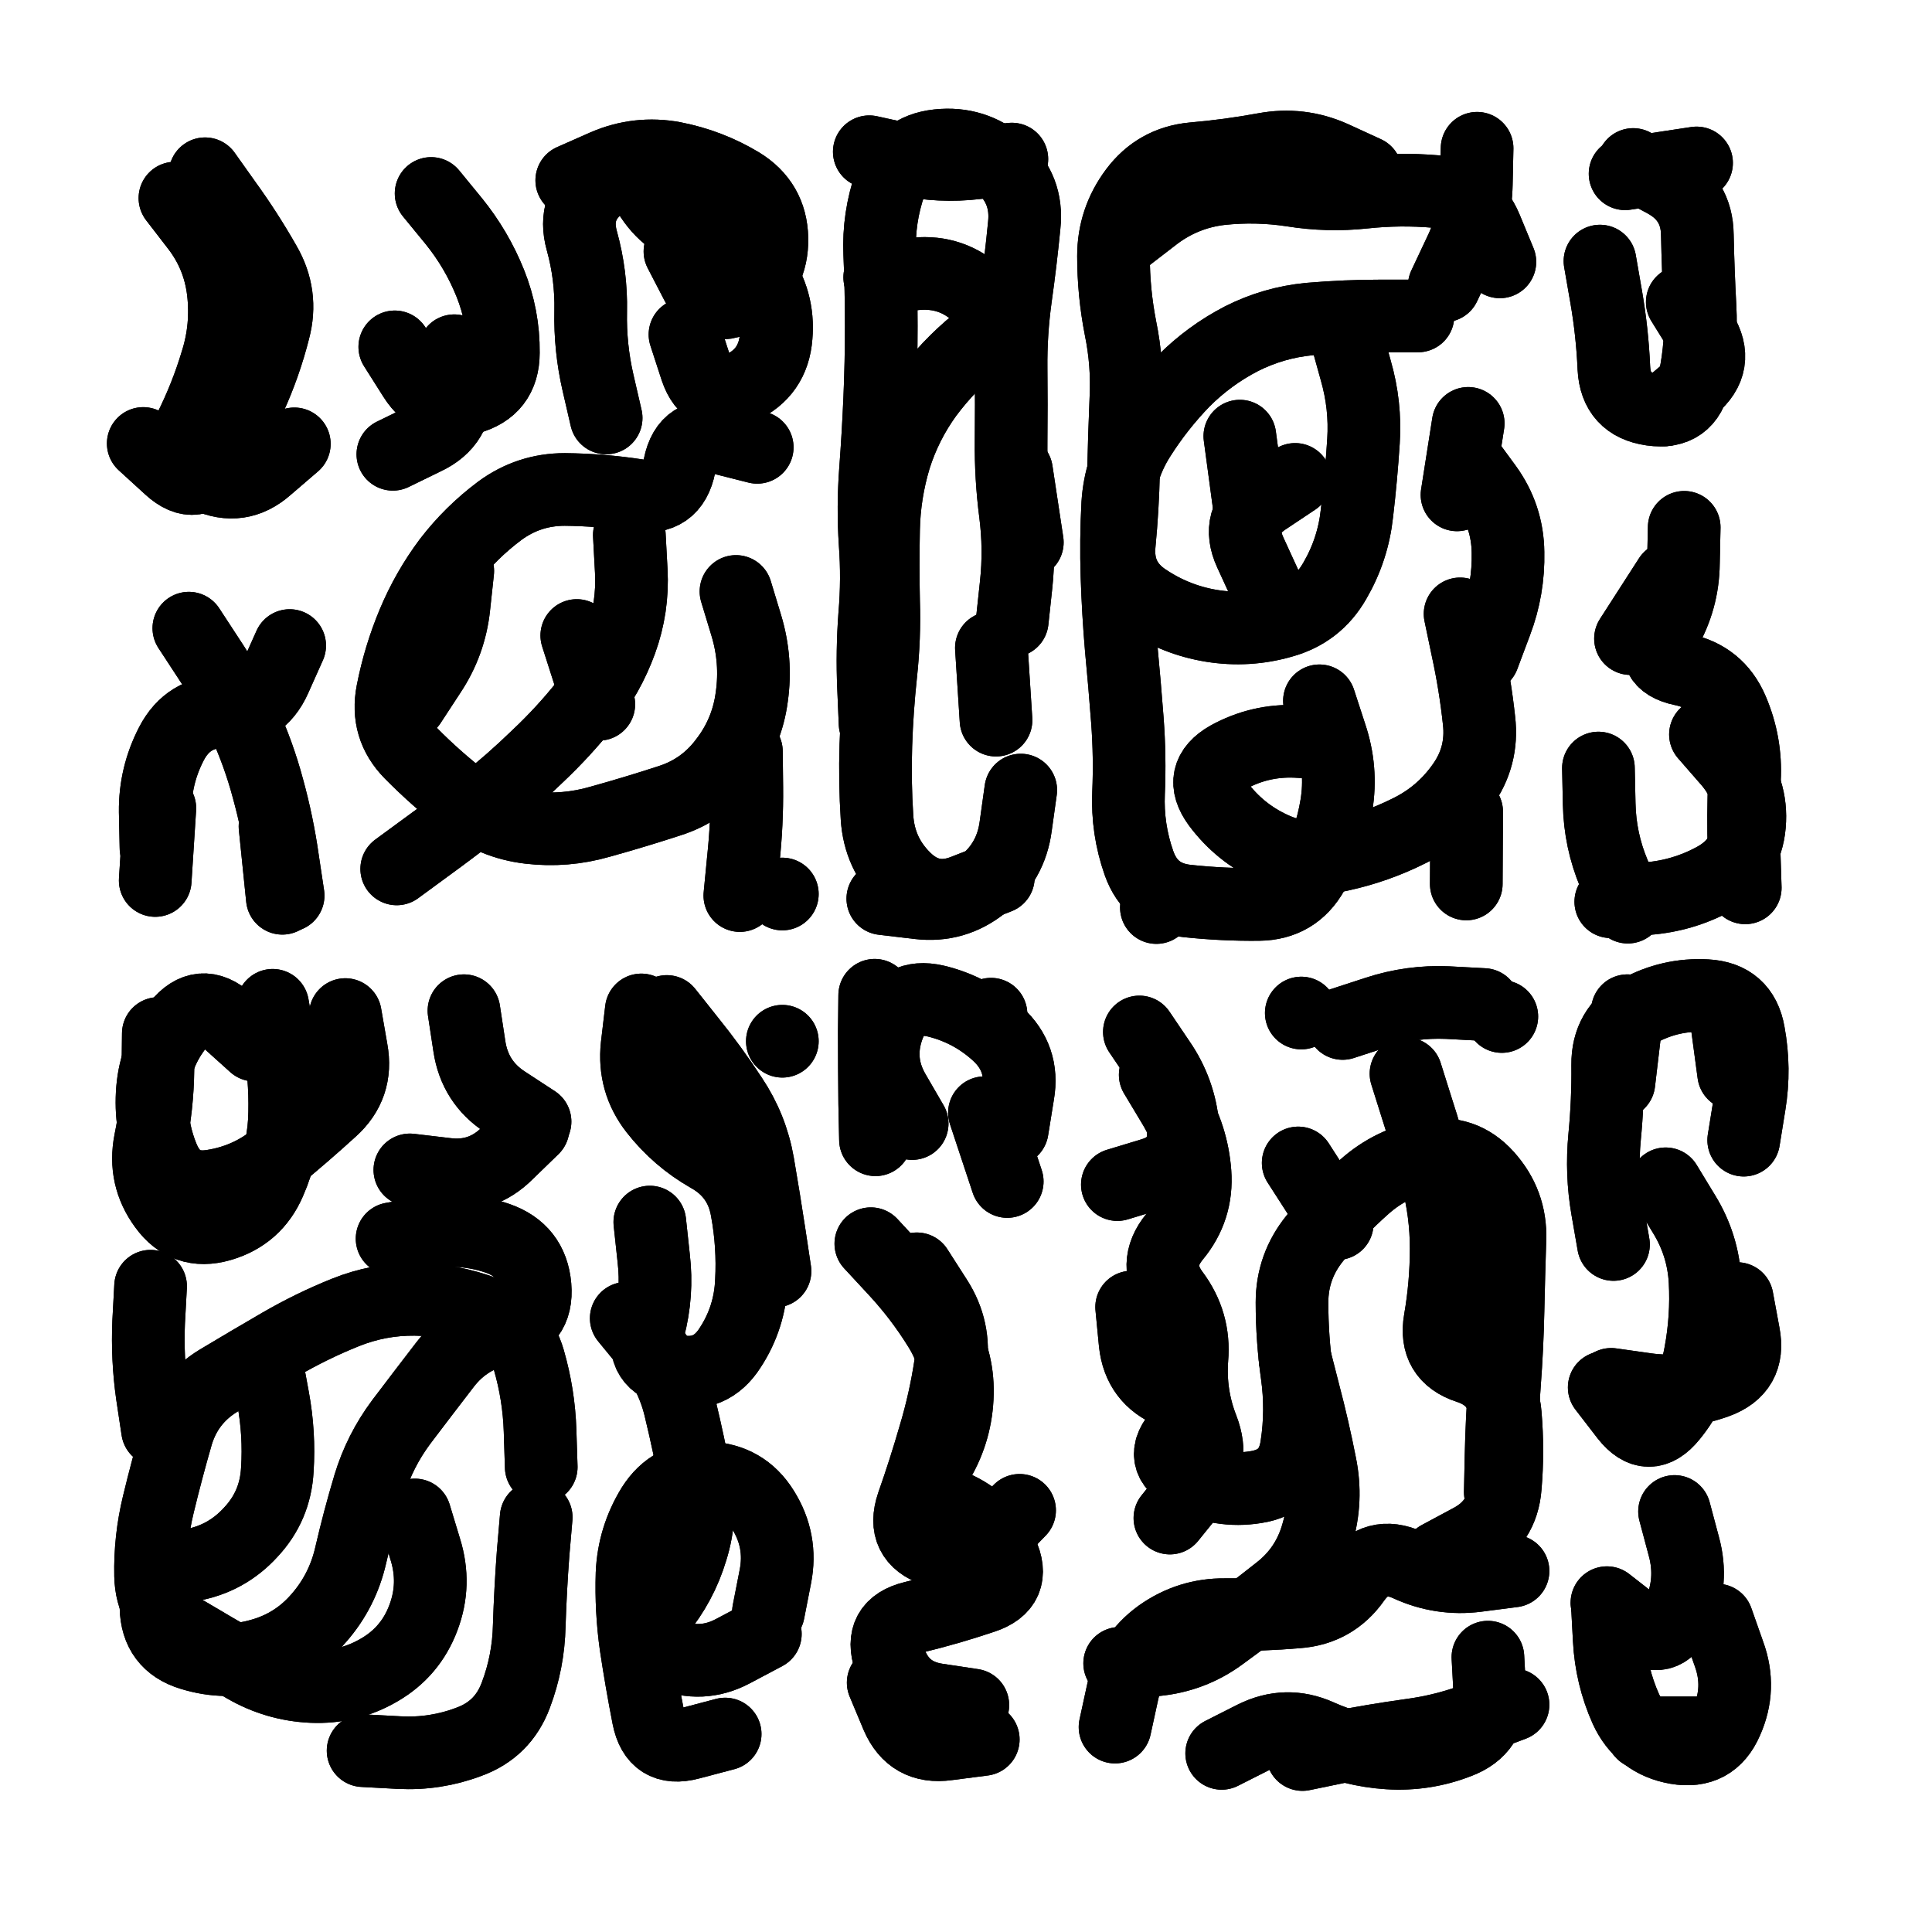
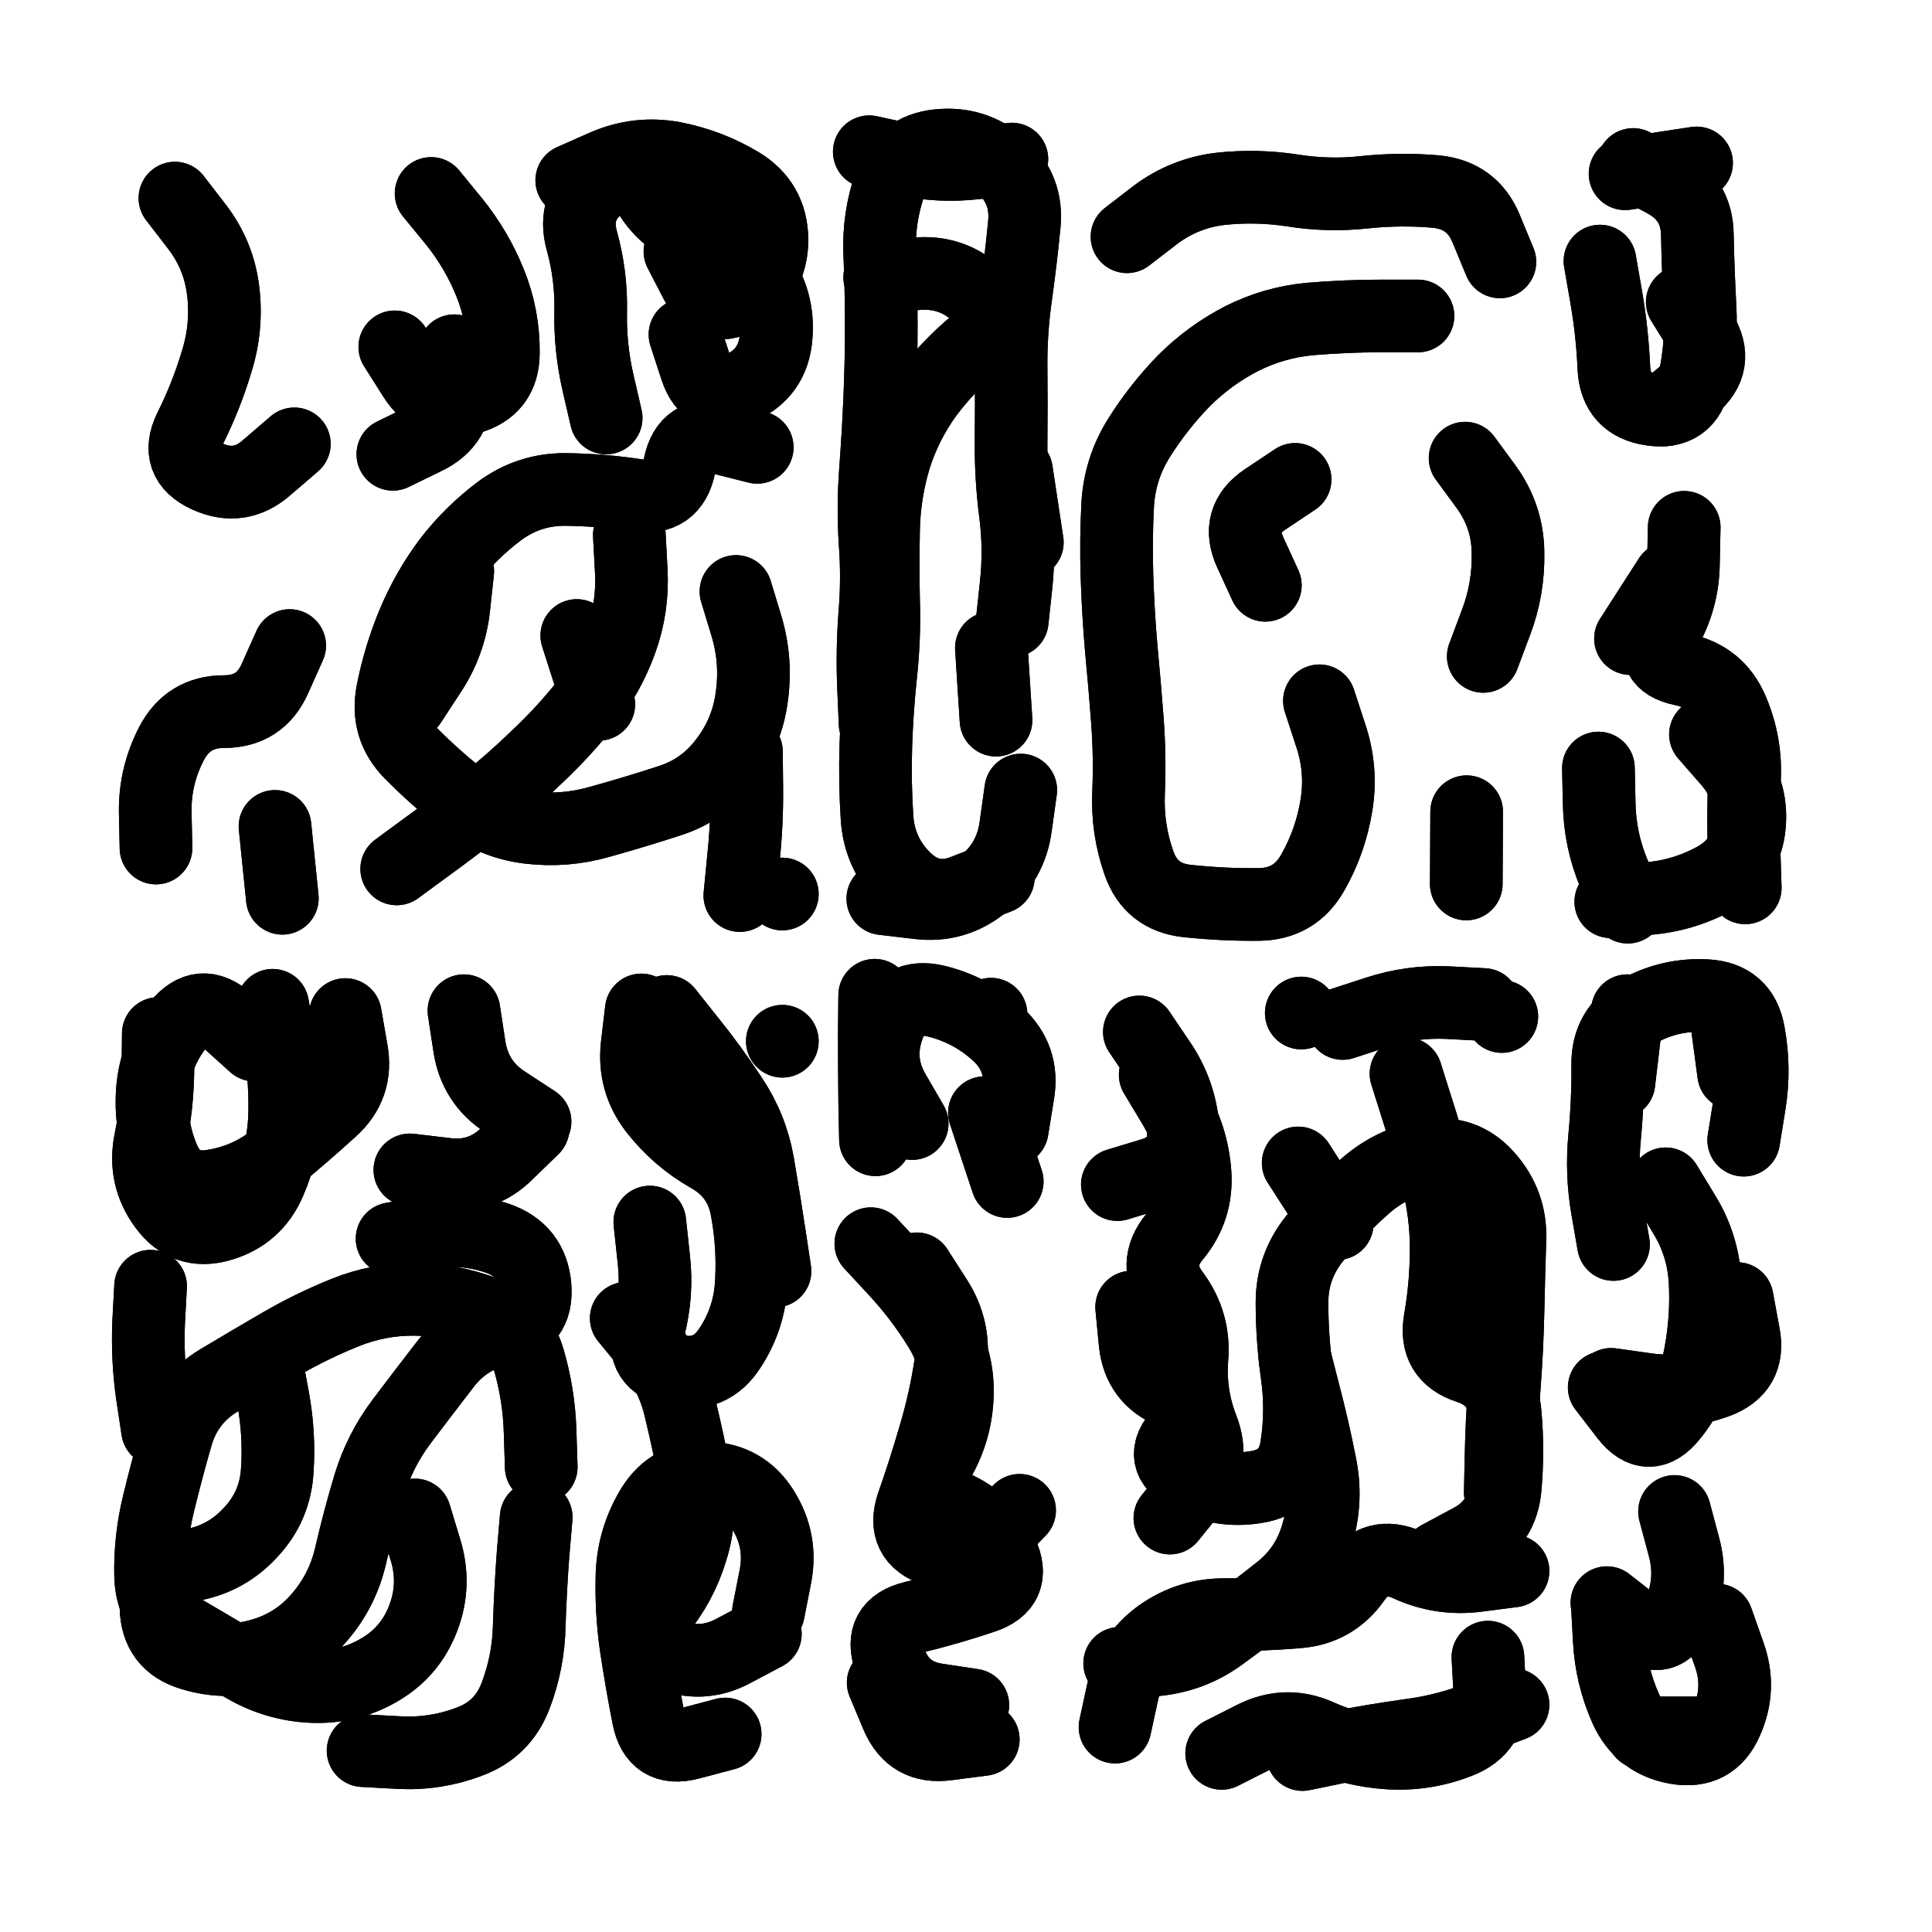
<svg xmlns="http://www.w3.org/2000/svg" viewBox="0 0 5000 5000">
  <title>Infinite Scribble #4175</title>
  <defs>
    <filter id="piece_4175_1_1_filter" x="-100" y="-100" width="5200" height="5200" filterUnits="userSpaceOnUse">
      <feTurbulence result="lineShape_distorted_turbulence" type="turbulence" baseFrequency="15957e-6" numOctaves="3" />
      <feGaussianBlur in="lineShape_distorted_turbulence" result="lineShape_distorted_turbulence_smoothed" stdDeviation="15040e-3" />
      <feDisplacementMap in="SourceGraphic" in2="lineShape_distorted_turbulence_smoothed" result="lineShape_distorted_results_shifted" scale="11280e-2" xChannelSelector="R" yChannelSelector="G" />
      <feOffset in="lineShape_distorted_results_shifted" result="lineShape_distorted" dx="-2820e-2" dy="-2820e-2" />
      <feGaussianBlur in="lineShape_distorted" result="lineShape_1" stdDeviation="9400e-3" />
      <feColorMatrix in="lineShape_1" result="lineShape" type="matrix" values="1 0 0 0 0  0 1 0 0 0  0 0 1 0 0  0 0 0 11280e-3 -5640e-3" />
      <feGaussianBlur in="lineShape" result="shrank_blurred" stdDeviation="11266e-3" />
      <feColorMatrix in="shrank_blurred" result="shrank" type="matrix" values="1 0 0 0 0 0 1 0 0 0 0 0 1 0 0 0 0 0 9579e-3 -6012e-3" />
      <feColorMatrix in="lineShape" result="border_filled" type="matrix" values="0.5 0 0 0 -0.15  0 0.5 0 0 -0.15  0 0 0.5 0 -0.15  0 0 0 1 0" />
      <feComposite in="border_filled" in2="shrank" result="border" operator="out" />
      <feColorMatrix in="lineShape" result="adjustedColor" type="matrix" values="0.95 0 0 0 -0.05  0 0.95 0 0 -0.05  0 0 0.95 0 -0.05  0 0 0 1 0" />
      <feMorphology in="lineShape" result="frost1_shrink" operator="erode" radius="18800e-3" />
      <feColorMatrix in="frost1_shrink" result="frost1" type="matrix" values="2 0 0 0 0.05  0 2 0 0 0.05  0 0 2 0 0.05  0 0 0 0.5 0" />
      <feMorphology in="lineShape" result="frost2_shrink" operator="erode" radius="56400e-3" />
      <feColorMatrix in="frost2_shrink" result="frost2" type="matrix" values="2 0 0 0 0.35  0 2 0 0 0.35  0 0 2 0 0.35  0 0 0 0.5 0" />
      <feMerge result="shapes_linestyle_colors">
        <feMergeNode in="frost1" />
        <feMergeNode in="frost2" />
      </feMerge>
      <feTurbulence result="shapes_linestyle_linestyle_turbulence" type="turbulence" baseFrequency="159e-3" numOctaves="2" />
      <feDisplacementMap in="shapes_linestyle_colors" in2="shapes_linestyle_linestyle_turbulence" result="frost" scale="-125333e-3" xChannelSelector="R" yChannelSelector="G" />
      <feMerge result="shapes_linestyle">
        <feMergeNode in="adjustedColor" />
        <feMergeNode in="frost" />
      </feMerge>
      <feComposite in="shapes_linestyle" in2="shrank" result="shapes_linestyle_cropped" operator="atop" />
      <feComposite in="border" in2="shapes_linestyle_cropped" result="shapes" operator="over" />
      <feTurbulence result="shapes_finished_turbulence" type="turbulence" baseFrequency="132978e-6" numOctaves="3" />
      <feGaussianBlur in="shapes_finished_turbulence" result="shapes_finished_turbulence_smoothed" stdDeviation="0" />
      <feDisplacementMap in="shapes" in2="shapes_finished_turbulence_smoothed" result="shapes_finished_results_shifted" scale="5640e-2" xChannelSelector="R" yChannelSelector="G" />
      <feOffset in="shapes_finished_results_shifted" result="shapes_finished" dx="-1410e-2" dy="-1410e-2" />
    </filter>
    <filter id="piece_4175_1_1_shadow" x="-100" y="-100" width="5200" height="5200" filterUnits="userSpaceOnUse">
      <feColorMatrix in="SourceGraphic" result="result_blackened" type="matrix" values="0 0 0 0 0  0 0 0 0 0  0 0 0 0 0  0 0 0 0.8 0" />
      <feGaussianBlur in="result_blackened" result="result_blurred" stdDeviation="56400e-3" />
      <feComposite in="SourceGraphic" in2="result_blurred" result="result" operator="over" />
    </filter>
    <filter id="piece_4175_1_1_overall" x="-100" y="-100" width="5200" height="5200" filterUnits="userSpaceOnUse">
      <feTurbulence result="background_texture_bumps" type="fractalNoise" baseFrequency="51e-3" numOctaves="3" />
      <feDiffuseLighting in="background_texture_bumps" result="background_texture" surfaceScale="1" diffuseConstant="2" lighting-color="#aaa">
        <feDistantLight azimuth="225" elevation="20" />
      </feDiffuseLighting>
      <feColorMatrix in="background_texture" result="background_texturelightened" type="matrix" values="0.6 0 0 0 0.8  0 0.6 0 0 0.8  0 0 0.6 0 0.8  0 0 0 1 0" />
      <feColorMatrix in="SourceGraphic" result="background_darkened" type="matrix" values="2 0 0 0 -1  0 2 0 0 -1  0 0 2 0 -1  0 0 0 1 0" />
      <feMorphology in="background_darkened" result="background_glow_1_thicken" operator="dilate" radius="155200e-3" />
      <feColorMatrix in="background_glow_1_thicken" result="background_glow_1_thicken_colored" type="matrix" values="1.5 0 0 0 -0.2  0 1.5 0 0 -0.2  0 0 1.5 0 -0.2  0 0 0 0.4 0" />
      <feGaussianBlur in="background_glow_1_thicken_colored" result="background_glow_1" stdDeviation="291000e-3" />
      <feMorphology in="background_darkened" result="background_glow_2_thicken" operator="dilate" radius="29100e-3" />
      <feColorMatrix in="background_glow_2_thicken" result="background_glow_2_thicken_colored" type="matrix" values="0 0 0 0 0  0 0 0 0 0  0 0 0 0 0  0 0 0 0.5 0" />
      <feGaussianBlur in="background_glow_2_thicken_colored" result="background_glow_2" stdDeviation="58200e-3" />
      <feComposite in="background_glow_1" in2="background_glow_2" result="background_glow" operator="out" />
      <feBlend in="background_glow" in2="background_texturelightened" result="background" mode="darken" />
    </filter>
    <clipPath id="piece_4175_1_1_clip">
      <rect x="0" y="0" width="5000" height="5000" />
    </clipPath>
    <g id="layer_2" filter="url(#piece_4175_1_1_filter)" stroke-width="188" stroke-linecap="round" fill="none">
-       <path d="M 573 492 Q 573 492 627 568 Q 682 644 728 725 Q 775 806 751 896 Q 728 987 689 1072 Q 650 1157 600 1236 Q 551 1316 482 1253 L 413 1190 M 531 1668 Q 531 1668 582 1746 Q 634 1824 673 1909 Q 712 1994 736 2084 Q 761 2175 774 2267 L 788 2360 M 444 2321 L 456 2134" stroke="hsl(261,100%,54%)" />
      <path d="M 1947 1573 Q 1947 1573 1974 1662 Q 2001 1752 1988 1845 Q 1976 1938 1919 2012 Q 1863 2087 1774 2115 Q 1685 2144 1595 2169 Q 1505 2195 1412 2184 Q 1319 2173 1245 2115 Q 1171 2058 1105 1991 Q 1040 1925 1058 1833 Q 1076 1741 1112 1655 Q 1148 1569 1204 1494 Q 1261 1420 1336 1364 Q 1411 1309 1504 1309 Q 1598 1310 1690 1324 Q 1783 1339 1801 1247 Q 1820 1155 1911 1177 L 2002 1200 M 1158 543 Q 1158 543 1217 615 Q 1276 688 1311 775 Q 1346 862 1345 955 Q 1345 1049 1254 1073 Q 1164 1098 1114 1019 L 1064 940 M 1802 693 Q 1802 693 1845 776 Q 1888 859 1965 806 Q 2042 753 2040 659 Q 2038 566 1958 517 Q 1878 469 1786 451 Q 1694 434 1608 471 L 1522 509 M 1535 1687 L 1592 1865 M 2067 2356 L 2067 2356" stroke="hsl(298,100%,53%)" />
      <path d="M 2626 2313 Q 2626 2313 2539 2347 Q 2452 2382 2385 2317 Q 2318 2252 2312 2158 Q 2306 2065 2309 1971 Q 2312 1878 2322 1785 Q 2332 1692 2329 1598 Q 2327 1505 2329 1411 Q 2331 1318 2358 1228 Q 2386 1139 2441 1063 Q 2497 988 2569 929 Q 2642 870 2574 806 Q 2506 742 2412 751 L 2319 760 M 2608 1719 L 2620 1906 M 2701 1446 L 2673 1261 M 2661 454 Q 2661 454 2568 464 Q 2475 475 2383 455 L 2292 435" stroke="hsl(2,100%,50%)" />
-       <path d="M 3526 911 Q 3526 911 3551 1001 Q 3577 1091 3571 1184 Q 3565 1278 3554 1371 Q 3544 1464 3497 1545 Q 3451 1626 3361 1651 Q 3271 1677 3178 1662 Q 3086 1647 3008 1595 Q 2930 1544 2939 1450 Q 2948 1357 2950 1263 Q 2952 1170 2956 1076 Q 2961 983 2942 891 Q 2924 799 2924 705 Q 2924 612 2980 537 Q 3036 462 3129 453 Q 3223 445 3315 428 Q 3407 411 3492 449 L 3577 488 M 3821 1631 Q 3821 1631 3840 1722 Q 3860 1814 3870 1907 Q 3881 2000 3826 2076 Q 3772 2152 3688 2193 Q 3604 2235 3512 2255 Q 3421 2276 3336 2237 Q 3251 2198 3195 2123 Q 3140 2048 3221 2002 Q 3303 1957 3396 1961 L 3490 1966 M 3035 2391 L 3035 2391 M 3780 782 Q 3780 782 3820 697 Q 3861 613 3863 519 L 3865 426 M 3813 1323 L 3842 1138 M 3251 1171 L 3276 1357" stroke="hsl(24,100%,52%)" />
      <path d="M 4456 1943 Q 4456 1943 4517 2013 Q 4578 2084 4570 2177 Q 4562 2271 4480 2316 Q 4398 2361 4304 2368 L 4211 2376 M 4183 718 Q 4183 718 4199 810 Q 4215 902 4219 995 Q 4224 1089 4317 1102 Q 4410 1115 4428 1023 Q 4447 931 4442 837 Q 4437 744 4435 650 Q 4434 557 4351 512 L 4269 468 M 4363 1538 L 4262 1695" stroke="hsl(48,100%,51%)" />
      <path d="M 732 3569 Q 732 3569 749 3661 Q 766 3753 760 3846 Q 755 3940 691 4008 Q 628 4077 536 4093 Q 444 4109 446 4202 Q 448 4296 537 4323 Q 627 4351 717 4325 Q 807 4300 868 4229 Q 929 4159 950 4067 Q 971 3976 998 3886 Q 1025 3797 1081 3722 Q 1137 3648 1194 3574 Q 1251 3500 1343 3482 Q 1435 3465 1427 3371 Q 1419 3278 1330 3247 Q 1242 3217 1149 3232 L 1057 3248 M 1430 3969 Q 1430 3969 1422 4062 Q 1415 4156 1412 4249 Q 1410 4343 1377 4430 Q 1344 4518 1256 4550 Q 1169 4583 1075 4578 L 982 4573 M 936 2668 Q 936 2668 952 2760 Q 969 2852 900 2914 Q 831 2977 759 3036 Q 687 3096 594 3111 Q 502 3127 465 3041 Q 429 2955 437 2861 Q 445 2768 503 2695 Q 562 2622 631 2684 L 701 2747 M 1243 2658 Q 1243 2658 1257 2750 Q 1271 2843 1349 2894 L 1427 2945 M 450 3743 Q 450 3743 436 3650 Q 423 3558 427 3464 L 432 3371" stroke="hsl(320,100%,54%)" />
      <path d="M 1724 3205 Q 1724 3205 1734 3298 Q 1745 3391 1721 3481 Q 1698 3572 1790 3590 Q 1882 3609 1932 3530 Q 1983 3452 1987 3358 Q 1992 3265 1975 3173 Q 1959 3081 1877 3035 Q 1796 2989 1738 2915 Q 1681 2842 1691 2749 L 1702 2656 M 2067 2737 L 2067 2737 M 1919 4530 Q 1919 4530 1828 4554 Q 1738 4578 1720 4486 Q 1702 4394 1688 4301 Q 1675 4209 1678 4115 Q 1682 4022 1731 3942 Q 1781 3863 1874 3867 Q 1968 3871 2017 3950 Q 2067 4030 2049 4122 L 2031 4214" stroke="hsl(11,100%,54%)" />
      <path d="M 2296 3261 Q 2296 3261 2359 3329 Q 2423 3398 2472 3477 Q 2522 3556 2520 3649 Q 2518 3743 2471 3823 Q 2424 3904 2510 3941 Q 2596 3978 2635 4062 Q 2675 4147 2586 4176 Q 2497 4206 2406 4228 Q 2315 4250 2345 4338 Q 2375 4427 2467 4441 L 2560 4455 M 2590 2922 L 2649 3100 M 2306 2618 Q 2306 2618 2305 2711 Q 2305 2805 2306 2898 L 2308 2992 M 2607 2667 L 2607 2667" stroke="hsl(25,100%,56%)" />
      <path d="M 3394 3559 Q 3394 3559 3417 3649 Q 3441 3740 3459 3832 Q 3478 3924 3451 4014 Q 3425 4104 3351 4161 Q 3278 4219 3202 4274 Q 3127 4329 3033 4338 L 2940 4347 M 3893 4331 Q 3893 4331 3898 4424 Q 3904 4518 3816 4551 Q 3729 4585 3635 4579 Q 3542 4573 3456 4534 Q 3371 4496 3287 4538 L 3204 4580 M 3681 2821 Q 3681 2821 3709 2910 Q 3738 2999 3761 3089 Q 3785 3180 3785 3273 Q 3785 3367 3769 3459 Q 3753 3552 3842 3581 Q 3931 3610 3938 3703 Q 3946 3797 3938 3890 Q 3931 3984 3848 4028 L 3766 4072 M 3032 2824 Q 3032 2824 3080 2904 Q 3128 2984 3135 3077 Q 3142 3171 3082 3243 Q 3023 3315 3079 3390 Q 3135 3465 3127 3558 Q 3120 3652 3154 3739 Q 3188 3826 3129 3898 L 3070 3971 M 3929 2673 L 3929 2673 M 3402 3052 L 3503 3209 M 3410 2664 L 3410 2664" stroke="hsl(48,100%,55%)" />
      <path d="M 4353 3106 Q 4353 3106 4401 3185 Q 4450 3265 4455 3358 Q 4460 3452 4443 3544 Q 4427 3636 4368 3708 Q 4309 3781 4251 3707 L 4194 3633 M 4486 4235 Q 4486 4235 4517 4323 Q 4549 4411 4511 4496 Q 4474 4582 4381 4566 Q 4289 4550 4250 4465 Q 4212 4380 4207 4286 L 4202 4193 M 4504 2635 L 4529 2821 M 4254 2658 L 4232 2844" stroke="hsl(84,100%,55%)" />
    </g>
    <g id="layer_1" filter="url(#piece_4175_1_1_filter)" stroke-width="188" stroke-linecap="round" fill="none">
      <path d="M 495 555 Q 495 555 552 629 Q 609 703 620 796 Q 631 889 603 978 Q 576 1068 534 1152 Q 493 1236 578 1275 Q 663 1314 733 1252 L 804 1191 M 754 2181 L 773 2367 M 792 1713 Q 792 1713 754 1798 Q 716 1884 622 1884 Q 529 1884 486 1967 Q 443 2050 444 2143 L 446 2237" stroke="hsl(302,100%,55%)" />
      <path d="M 1671 1427 Q 1671 1427 1676 1520 Q 1681 1614 1649 1702 Q 1617 1790 1559 1863 Q 1501 1936 1433 2000 Q 1366 2065 1293 2123 Q 1220 2181 1144 2236 L 1069 2291 M 1815 908 Q 1815 908 1844 997 Q 1874 1086 1959 1046 Q 2044 1007 2051 913 Q 2059 820 2004 744 Q 1950 669 1859 646 Q 1769 623 1721 543 Q 1673 463 1598 519 Q 1523 575 1548 665 Q 1573 755 1571 848 Q 1569 942 1590 1033 L 1611 1124 M 1974 1987 Q 1974 1987 1975 2080 Q 1976 2174 1966 2267 L 1957 2360 M 1227 1520 Q 1227 1520 1217 1613 Q 1207 1706 1155 1784 L 1104 1862 M 1218 950 Q 1218 950 1223 1043 Q 1228 1137 1143 1177 L 1059 1218" stroke="hsl(4,100%,52%)" />
      <path d="M 2684 2087 Q 2684 2087 2671 2180 Q 2659 2273 2586 2331 Q 2513 2390 2420 2379 L 2327 2368 M 2307 1915 Q 2307 1915 2303 1821 Q 2299 1728 2306 1634 Q 2314 1541 2307 1447 Q 2301 1354 2308 1260 Q 2315 1167 2319 1073 Q 2323 980 2323 886 Q 2323 793 2319 699 Q 2315 606 2346 517 Q 2377 429 2470 419 Q 2563 409 2633 470 Q 2703 532 2693 625 Q 2684 718 2671 810 Q 2658 903 2659 996 Q 2660 1090 2659 1183 Q 2658 1277 2670 1370 Q 2682 1463 2672 1556 L 2662 1649" stroke="hsl(26,100%,55%)" />
      <path d="M 3457 1856 Q 3457 1856 3486 1945 Q 3516 2034 3501 2126 Q 3486 2219 3440 2300 Q 3394 2382 3300 2383 Q 3207 2384 3114 2374 Q 3021 2364 2990 2276 Q 2959 2188 2963 2094 Q 2967 2001 2960 1907 Q 2953 1814 2944 1720 Q 2936 1627 2933 1533 Q 2930 1440 2935 1346 Q 2941 1253 2991 1174 Q 3041 1095 3106 1028 Q 3172 962 3255 919 Q 3338 877 3431 868 Q 3525 860 3618 860 L 3712 860 M 3924 720 Q 3924 720 3888 633 Q 3852 547 3758 538 Q 3665 530 3572 540 Q 3479 550 3386 535 Q 3294 521 3201 531 Q 3108 542 3033 598 L 2959 655 M 3838 2143 L 3837 2330 M 3834 1228 Q 3834 1228 3889 1303 Q 3944 1379 3945 1472 Q 3947 1566 3914 1653 L 3881 1741 M 3317 1557 Q 3317 1557 3278 1472 Q 3239 1387 3316 1335 L 3394 1283" stroke="hsl(48,100%,54%)" />
      <path d="M 4401 1407 Q 4401 1407 4399 1500 Q 4398 1594 4351 1675 Q 4305 1756 4396 1775 Q 4488 1794 4525 1880 Q 4562 1966 4557 2059 Q 4553 2153 4556 2246 L 4559 2340 M 4396 824 Q 4396 824 4445 903 Q 4494 983 4422 1043 L 4351 1103 M 4433 464 L 4248 492 M 4255 2390 Q 4255 2390 4219 2303 Q 4183 2217 4181 2123 L 4179 2030" stroke="hsl(88,100%,55%)" />
      <path d="M 1116 3963 Q 1116 3963 1143 4052 Q 1171 4142 1138 4229 Q 1105 4317 1024 4364 Q 944 4411 850 4407 Q 757 4403 676 4356 Q 595 4309 514 4261 Q 434 4214 432 4120 Q 430 4027 452 3936 Q 474 3845 500 3755 Q 527 3665 607 3616 Q 687 3568 768 3521 Q 849 3474 936 3439 Q 1023 3404 1116 3405 Q 1210 3406 1297 3439 Q 1385 3472 1411 3562 Q 1437 3652 1440 3745 L 1443 3839 M 748 2644 Q 748 2644 764 2736 Q 781 2828 779 2921 Q 778 3015 740 3101 Q 703 3187 613 3213 Q 523 3239 468 3163 Q 413 3088 431 2996 Q 450 2904 451 2810 L 452 2717 M 1422 2962 Q 1422 2962 1355 3027 Q 1289 3093 1196 3081 L 1103 3070" stroke="hsl(12,100%,57%)" />
      <path d="M 1663 3454 Q 1663 3454 1722 3526 Q 1782 3598 1803 3689 Q 1825 3780 1842 3872 Q 1860 3964 1832 4053 Q 1805 4143 1745 4215 Q 1685 4287 1771 4323 Q 1858 4359 1940 4315 L 2023 4271 M 1768 2660 Q 1768 2660 1826 2733 Q 1885 2806 1936 2884 Q 1988 2962 2004 3054 Q 2020 3147 2034 3239 L 2048 3332" stroke="hsl(35,100%,60%)" />
      <path d="M 2415 3326 Q 2415 3326 2465 3404 Q 2516 3483 2502 3575 Q 2488 3668 2461 3758 Q 2435 3848 2404 3936 Q 2374 4025 2462 4055 Q 2551 4085 2616 4018 L 2681 3951 M 2403 2950 Q 2403 2950 2356 2869 Q 2309 2788 2341 2700 Q 2373 2612 2464 2633 Q 2555 2655 2624 2718 Q 2693 2781 2677 2873 L 2662 2966 M 2587 4544 Q 2587 4544 2494 4556 Q 2401 4569 2364 4483 L 2328 4397" stroke="hsl(49,100%,59%)" />
      <path d="M 2971 3425 Q 2971 3425 2980 3518 Q 2990 3611 3076 3646 Q 3163 3682 3099 3750 Q 3035 3818 3117 3862 Q 3200 3906 3292 3891 Q 3385 3877 3398 3784 Q 3412 3692 3399 3599 Q 3386 3507 3386 3413 Q 3386 3320 3445 3247 Q 3504 3175 3574 3113 Q 3644 3051 3736 3034 Q 3828 3017 3890 3086 Q 3953 3156 3950 3249 Q 3947 3343 3945 3436 Q 3943 3530 3936 3623 Q 3929 3717 3927 3810 L 3925 3904 M 2928 4512 Q 2928 4512 2948 4420 Q 2968 4329 3044 4274 Q 3120 4220 3213 4221 Q 3307 4222 3400 4214 Q 3494 4207 3548 4130 Q 3602 4054 3687 4093 Q 3772 4132 3865 4120 L 3958 4108 M 2991 2713 Q 2991 2713 3043 2790 Q 3096 2867 3104 2960 Q 3113 3054 3023 3081 L 2934 3108 M 3517 2691 Q 3517 2691 3606 2662 Q 3695 2633 3788 2637 L 3882 2642 M 3413 4583 Q 3413 4583 3505 4564 Q 3597 4546 3690 4533 Q 3783 4521 3870 4487 L 3958 4454" stroke="hsl(88,100%,59%)" />
      <path d="M 4376 3954 Q 4376 3954 4400 4044 Q 4425 4135 4386 4220 Q 4348 4305 4274 4247 L 4201 4190 M 4538 3403 Q 4538 3403 4555 3495 Q 4573 3587 4485 3619 Q 4397 3651 4304 3638 L 4212 3625 M 4218 3263 Q 4218 3263 4202 3171 Q 4186 3079 4195 2985 Q 4204 2892 4203 2798 Q 4202 2705 4283 2659 Q 4365 2614 4458 2619 Q 4552 2624 4568 2716 Q 4585 2808 4570 2900 L 4555 2993 M 4293 4527 L 4480 4527" stroke="hsl(159,100%,57%)" />
    </g>
  </defs>
  <g filter="url(#piece_4175_1_1_overall)" clip-path="url(#piece_4175_1_1_clip)">
    <use href="#layer_2" />
    <use href="#layer_1" />
  </g>
  <g clip-path="url(#piece_4175_1_1_clip)">
    <use href="#layer_2" filter="url(#piece_4175_1_1_shadow)" />
    <use href="#layer_1" filter="url(#piece_4175_1_1_shadow)" />
  </g>
</svg>